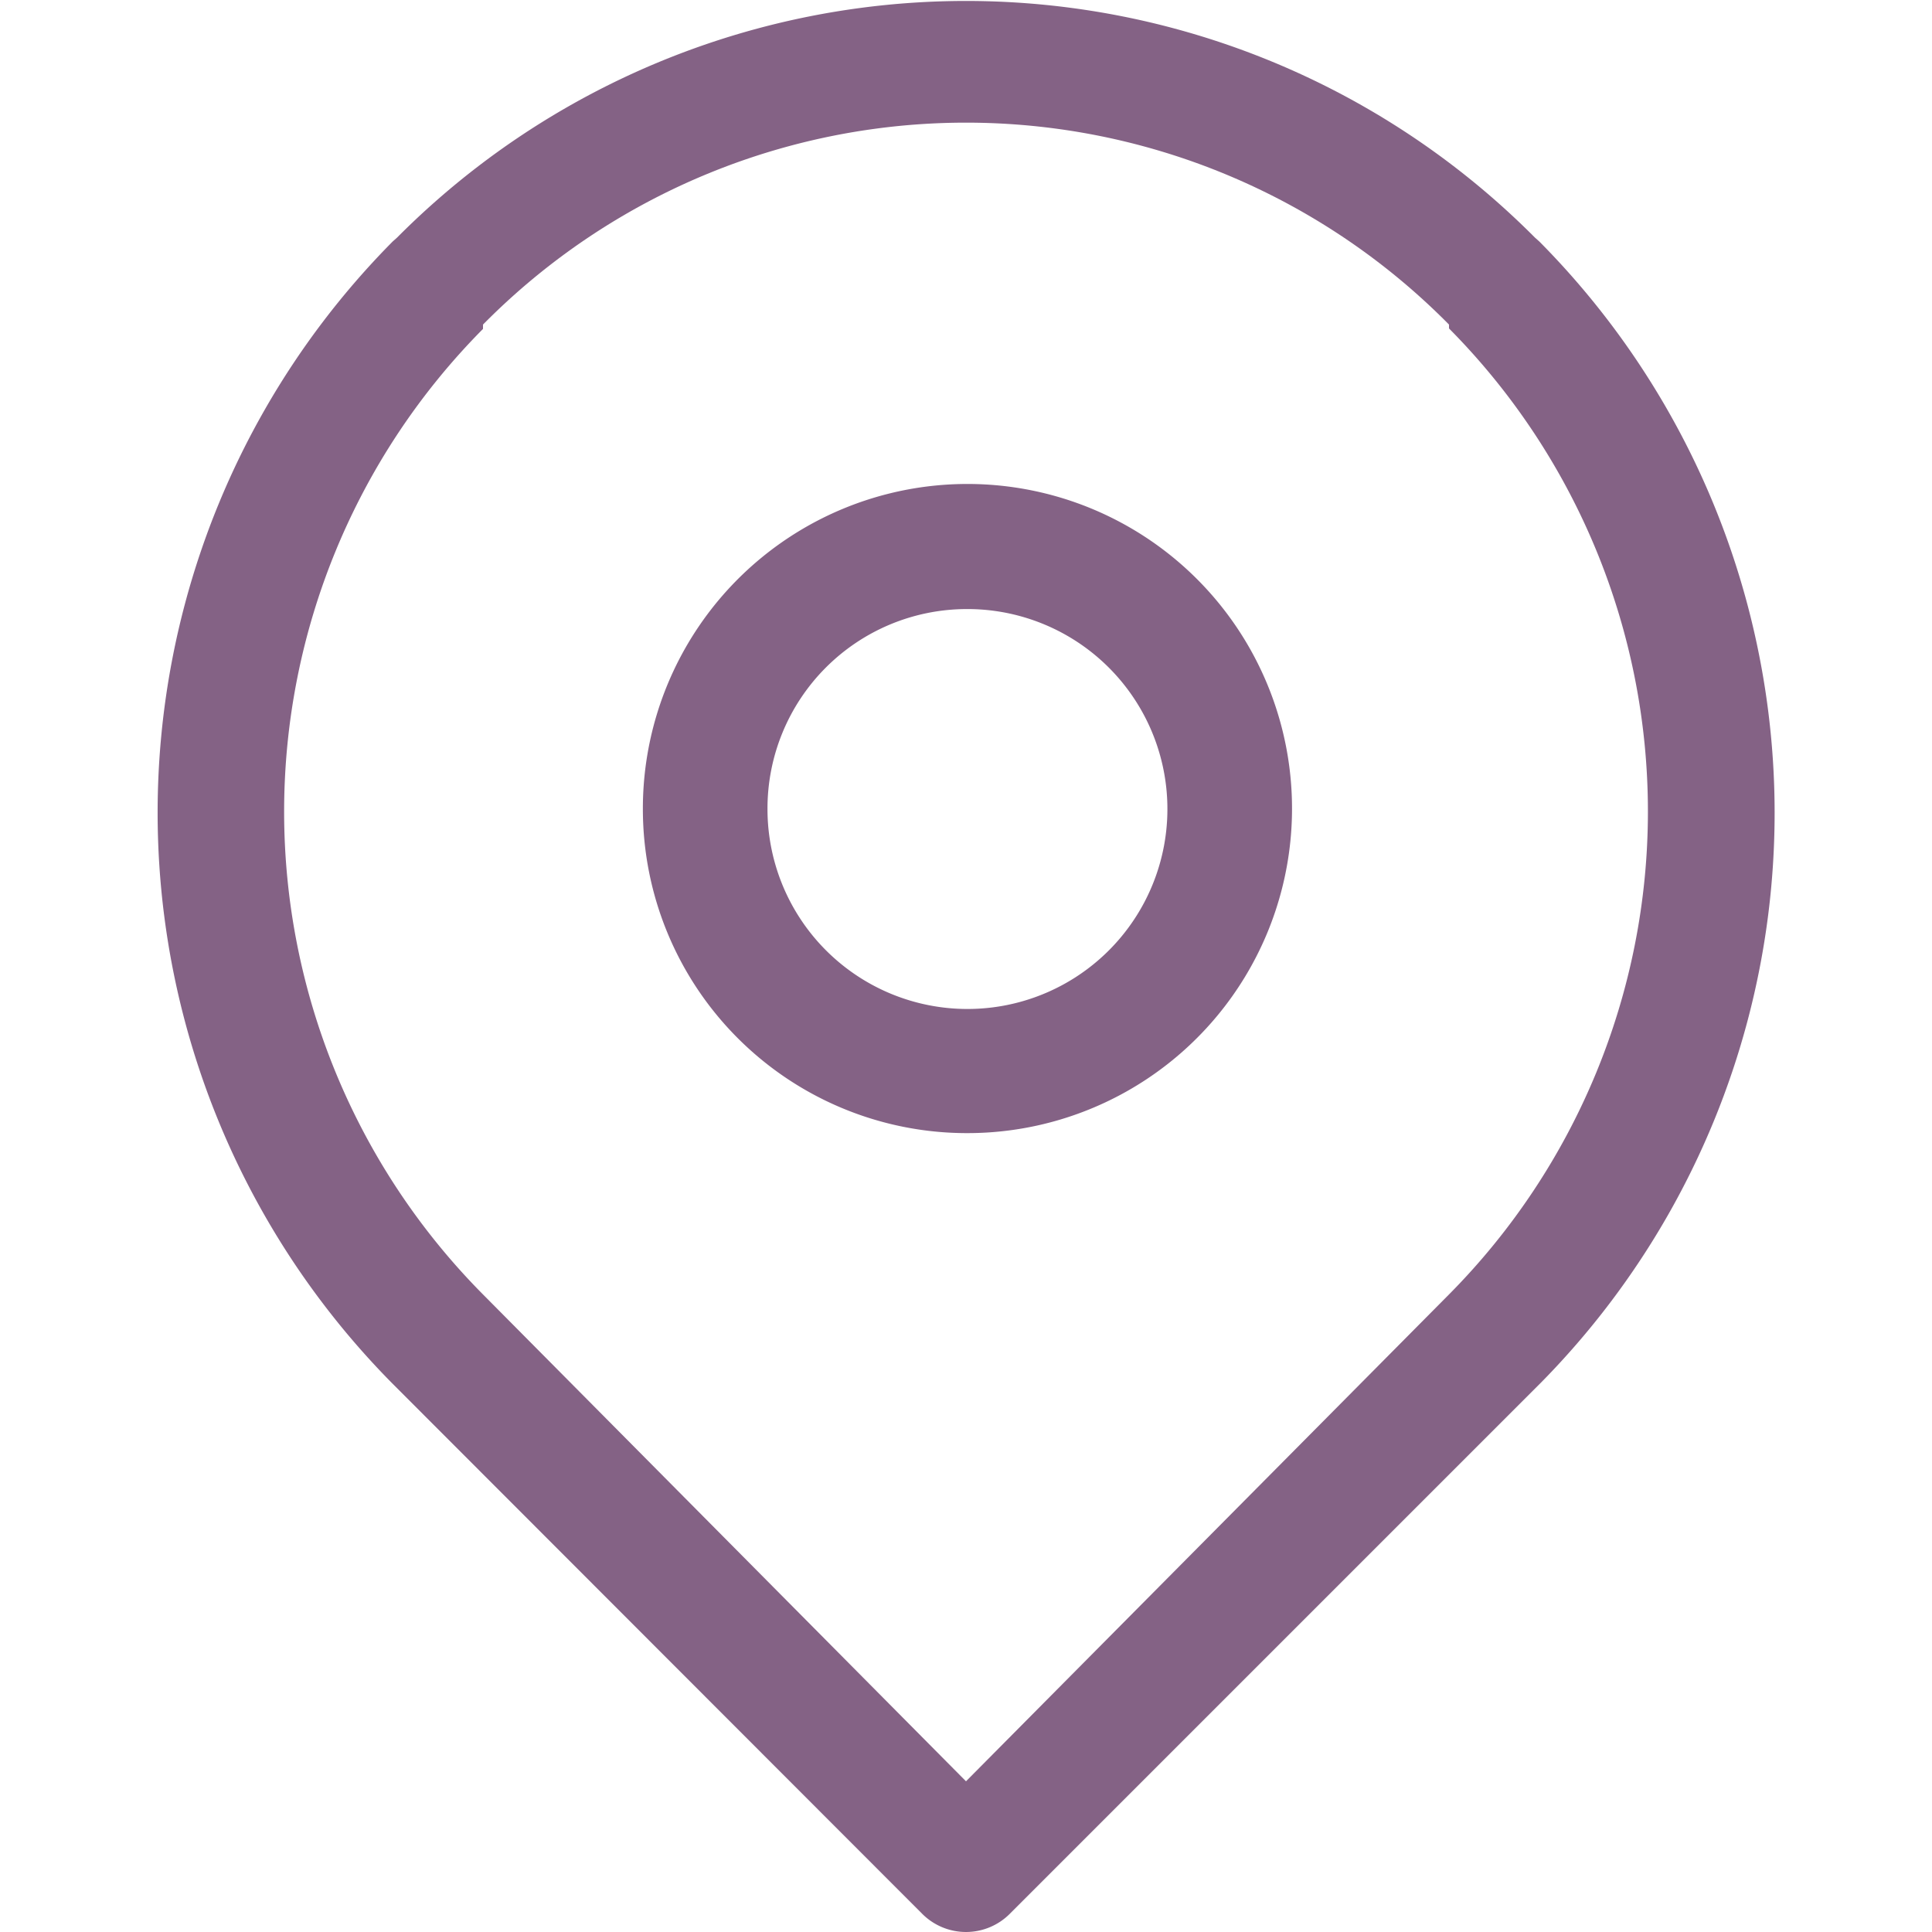
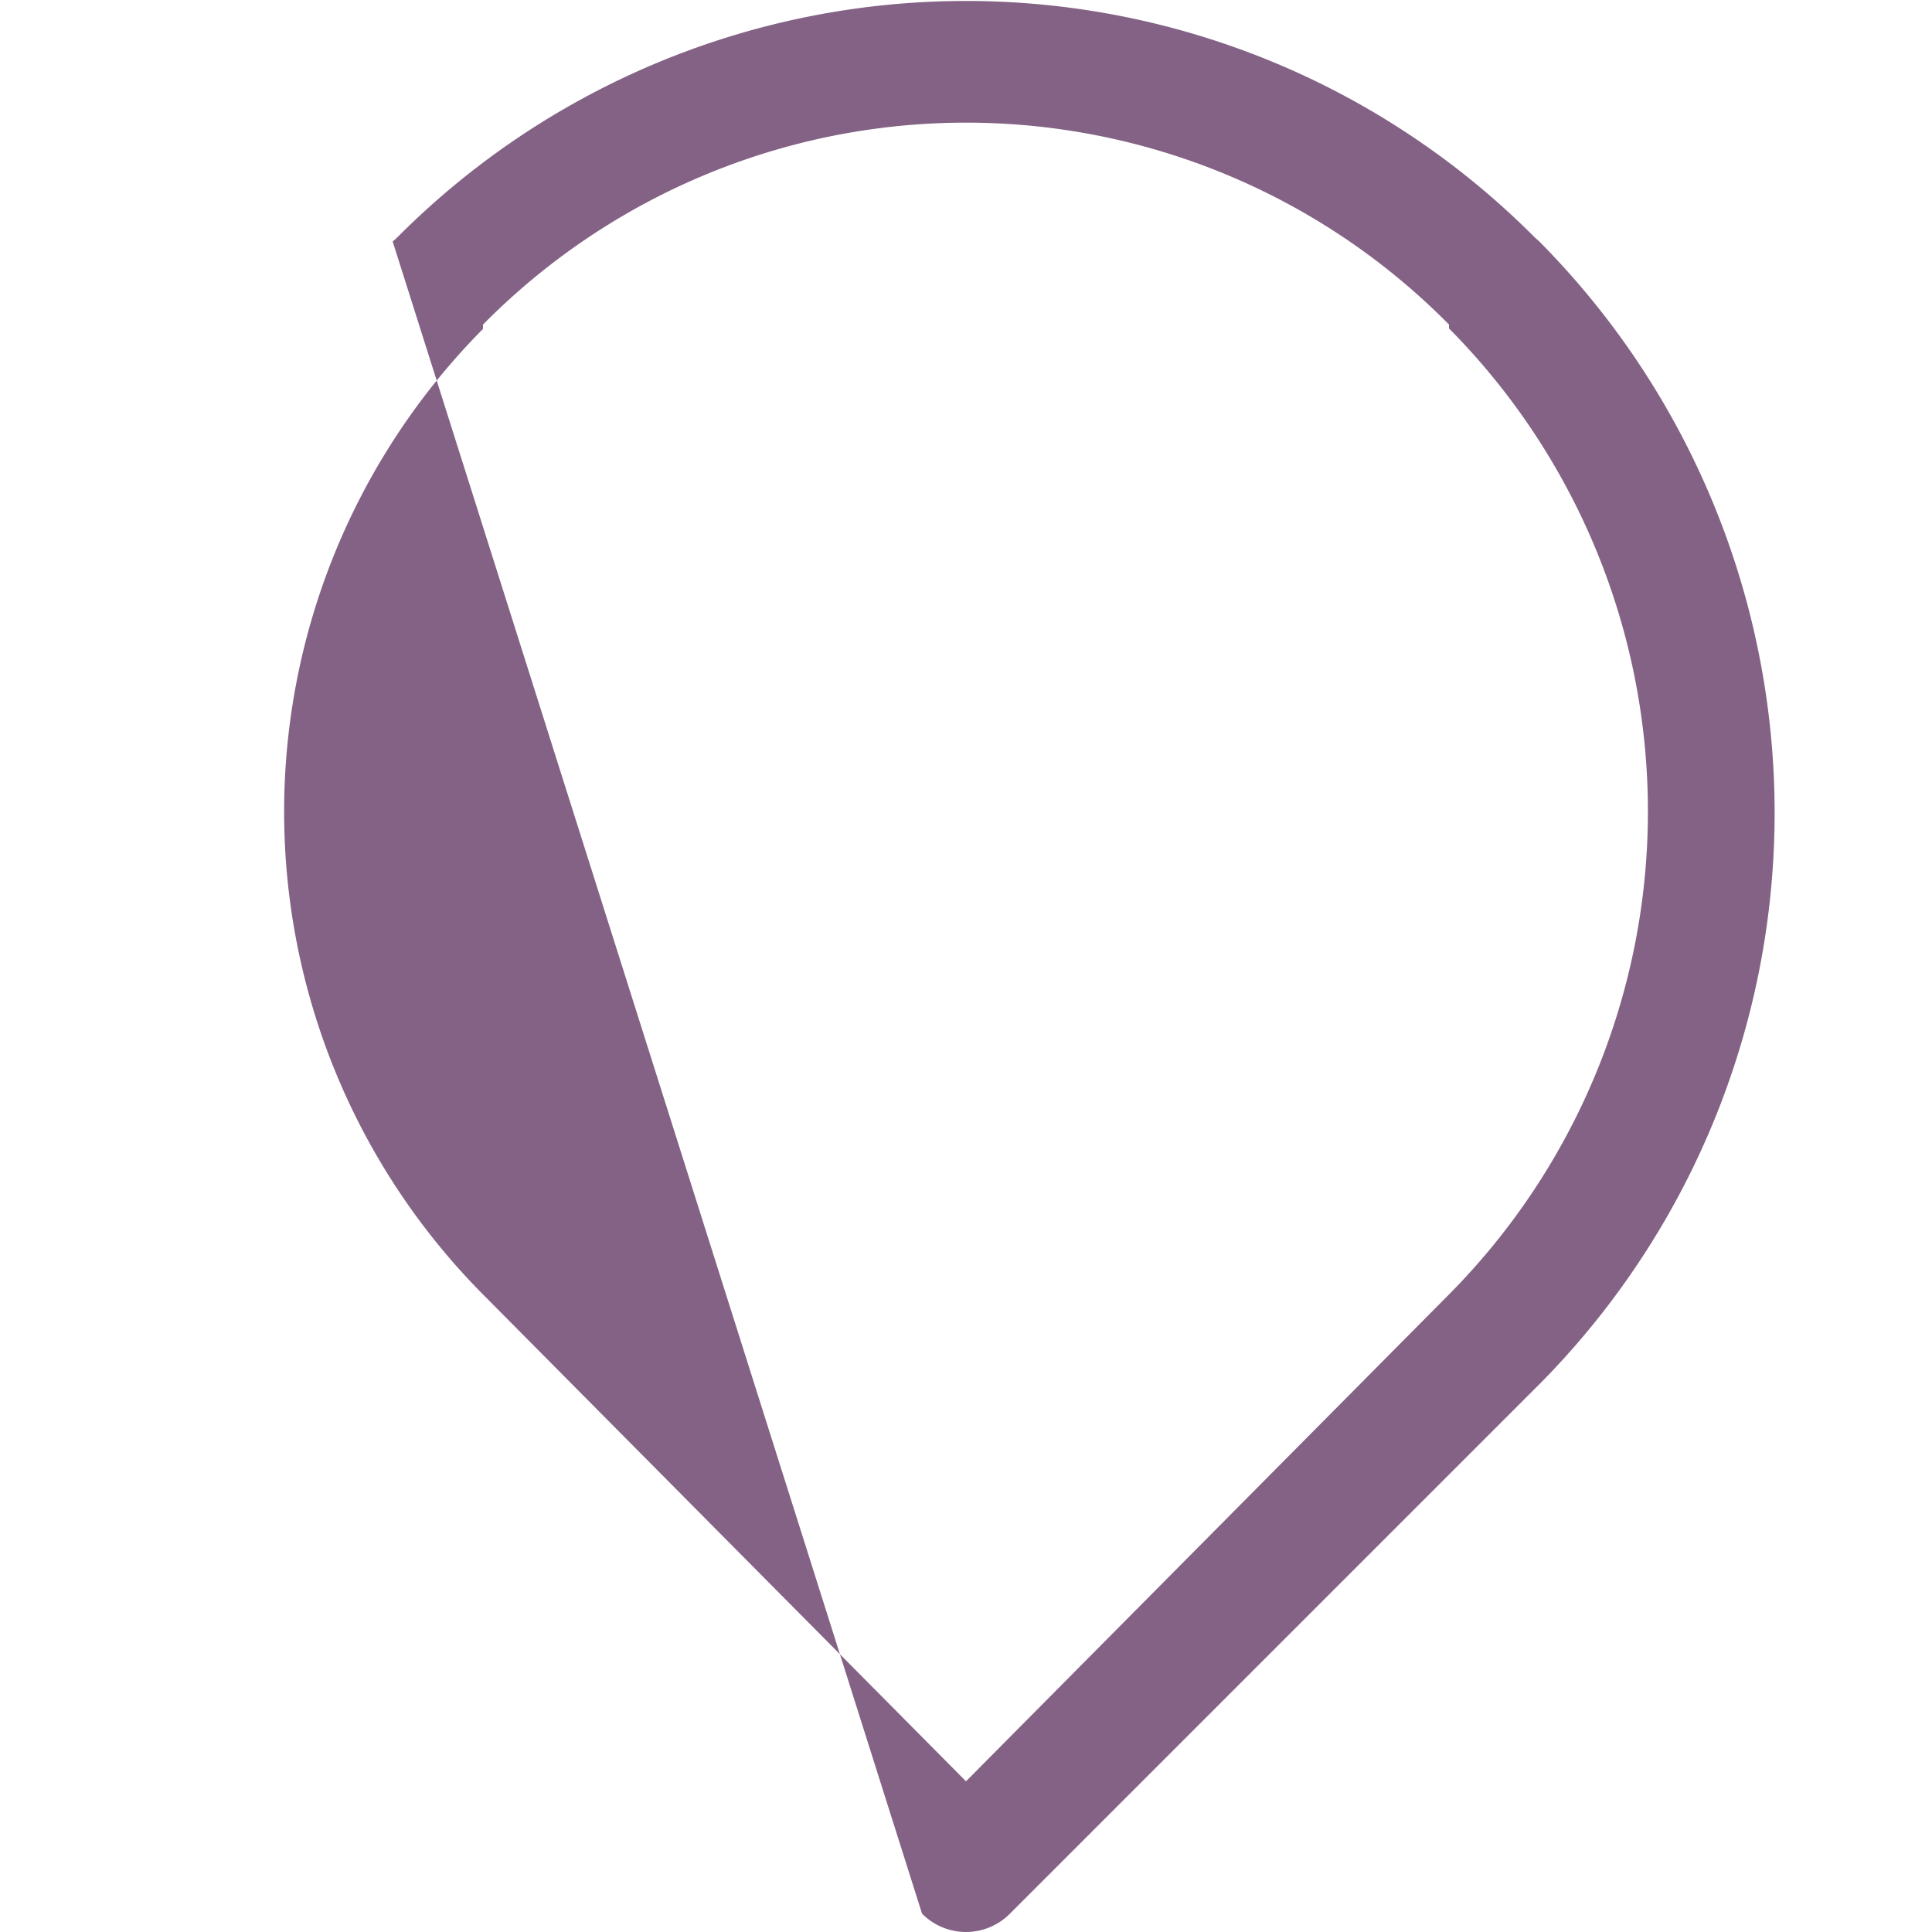
<svg xmlns="http://www.w3.org/2000/svg" id="bg" viewBox="0 0 40 40">
  <defs>
    <style>.cls-1{fill:#846285;}</style>
  </defs>
  <title>location</title>
-   <path class="cls-1" d="M20,23.46a6.72,6.72,0,1,0-6.69-6.71A6.71,6.71,0,0,0,20,23.46Zm0-10.85a4.14,4.14,0,1,1-4.11,4.14A4.13,4.13,0,0,1,20,12.61Z" />
-   <path class="cls-1" d="M19.09,39.62a1.28,1.28,0,0,0,1.82,0l11-11A16.8,16.8,0,0,0,31.87,5l-.09-.08a16.61,16.61,0,0,0-23.56,0L8.13,5a16.8,16.8,0,0,0,0,23.65ZM10,6.81,10,6.72A14.05,14.05,0,0,1,30,6.72h0L30,6.8a14.2,14.2,0,0,1,0,20L20,36.88,10,26.8A14.19,14.19,0,0,1,10,6.81Z" />
+   <path class="cls-1" d="M19.09,39.62a1.28,1.28,0,0,0,1.82,0l11-11A16.8,16.8,0,0,0,31.87,5l-.09-.08a16.61,16.61,0,0,0-23.56,0L8.13,5ZM10,6.81,10,6.72A14.05,14.05,0,0,1,30,6.72h0L30,6.8a14.2,14.2,0,0,1,0,20L20,36.88,10,26.8A14.19,14.19,0,0,1,10,6.81Z" />
</svg>